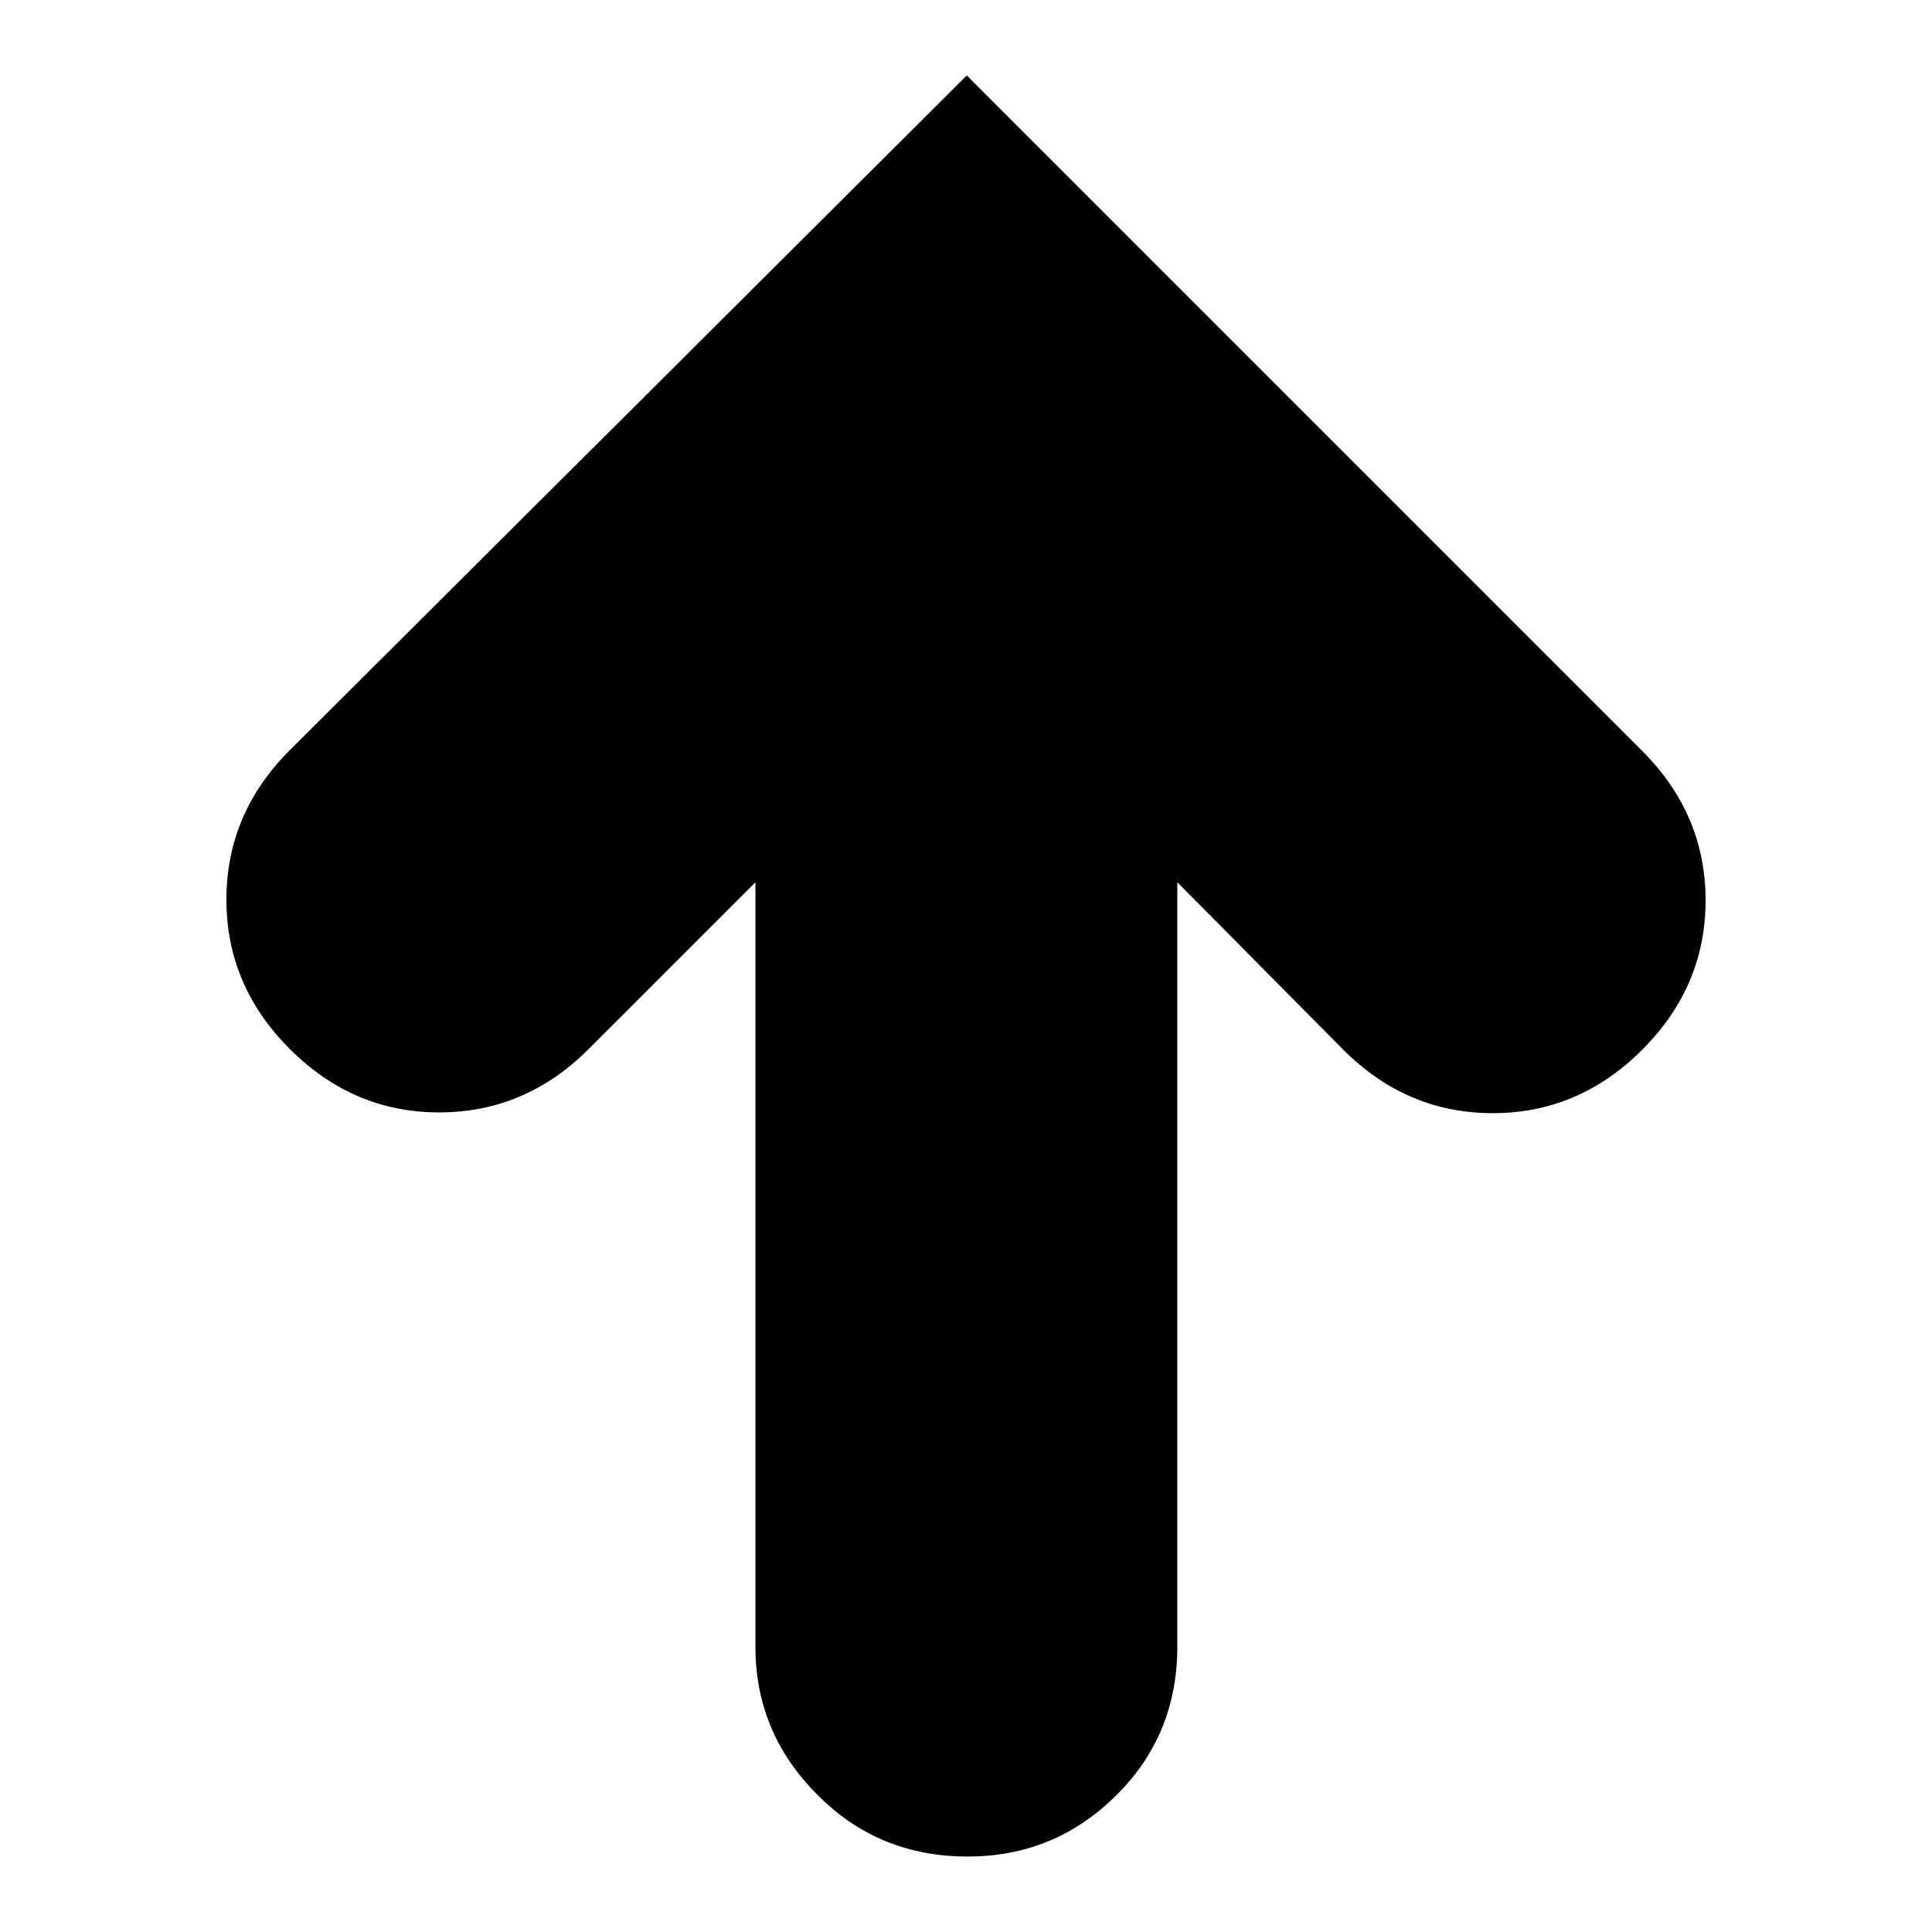
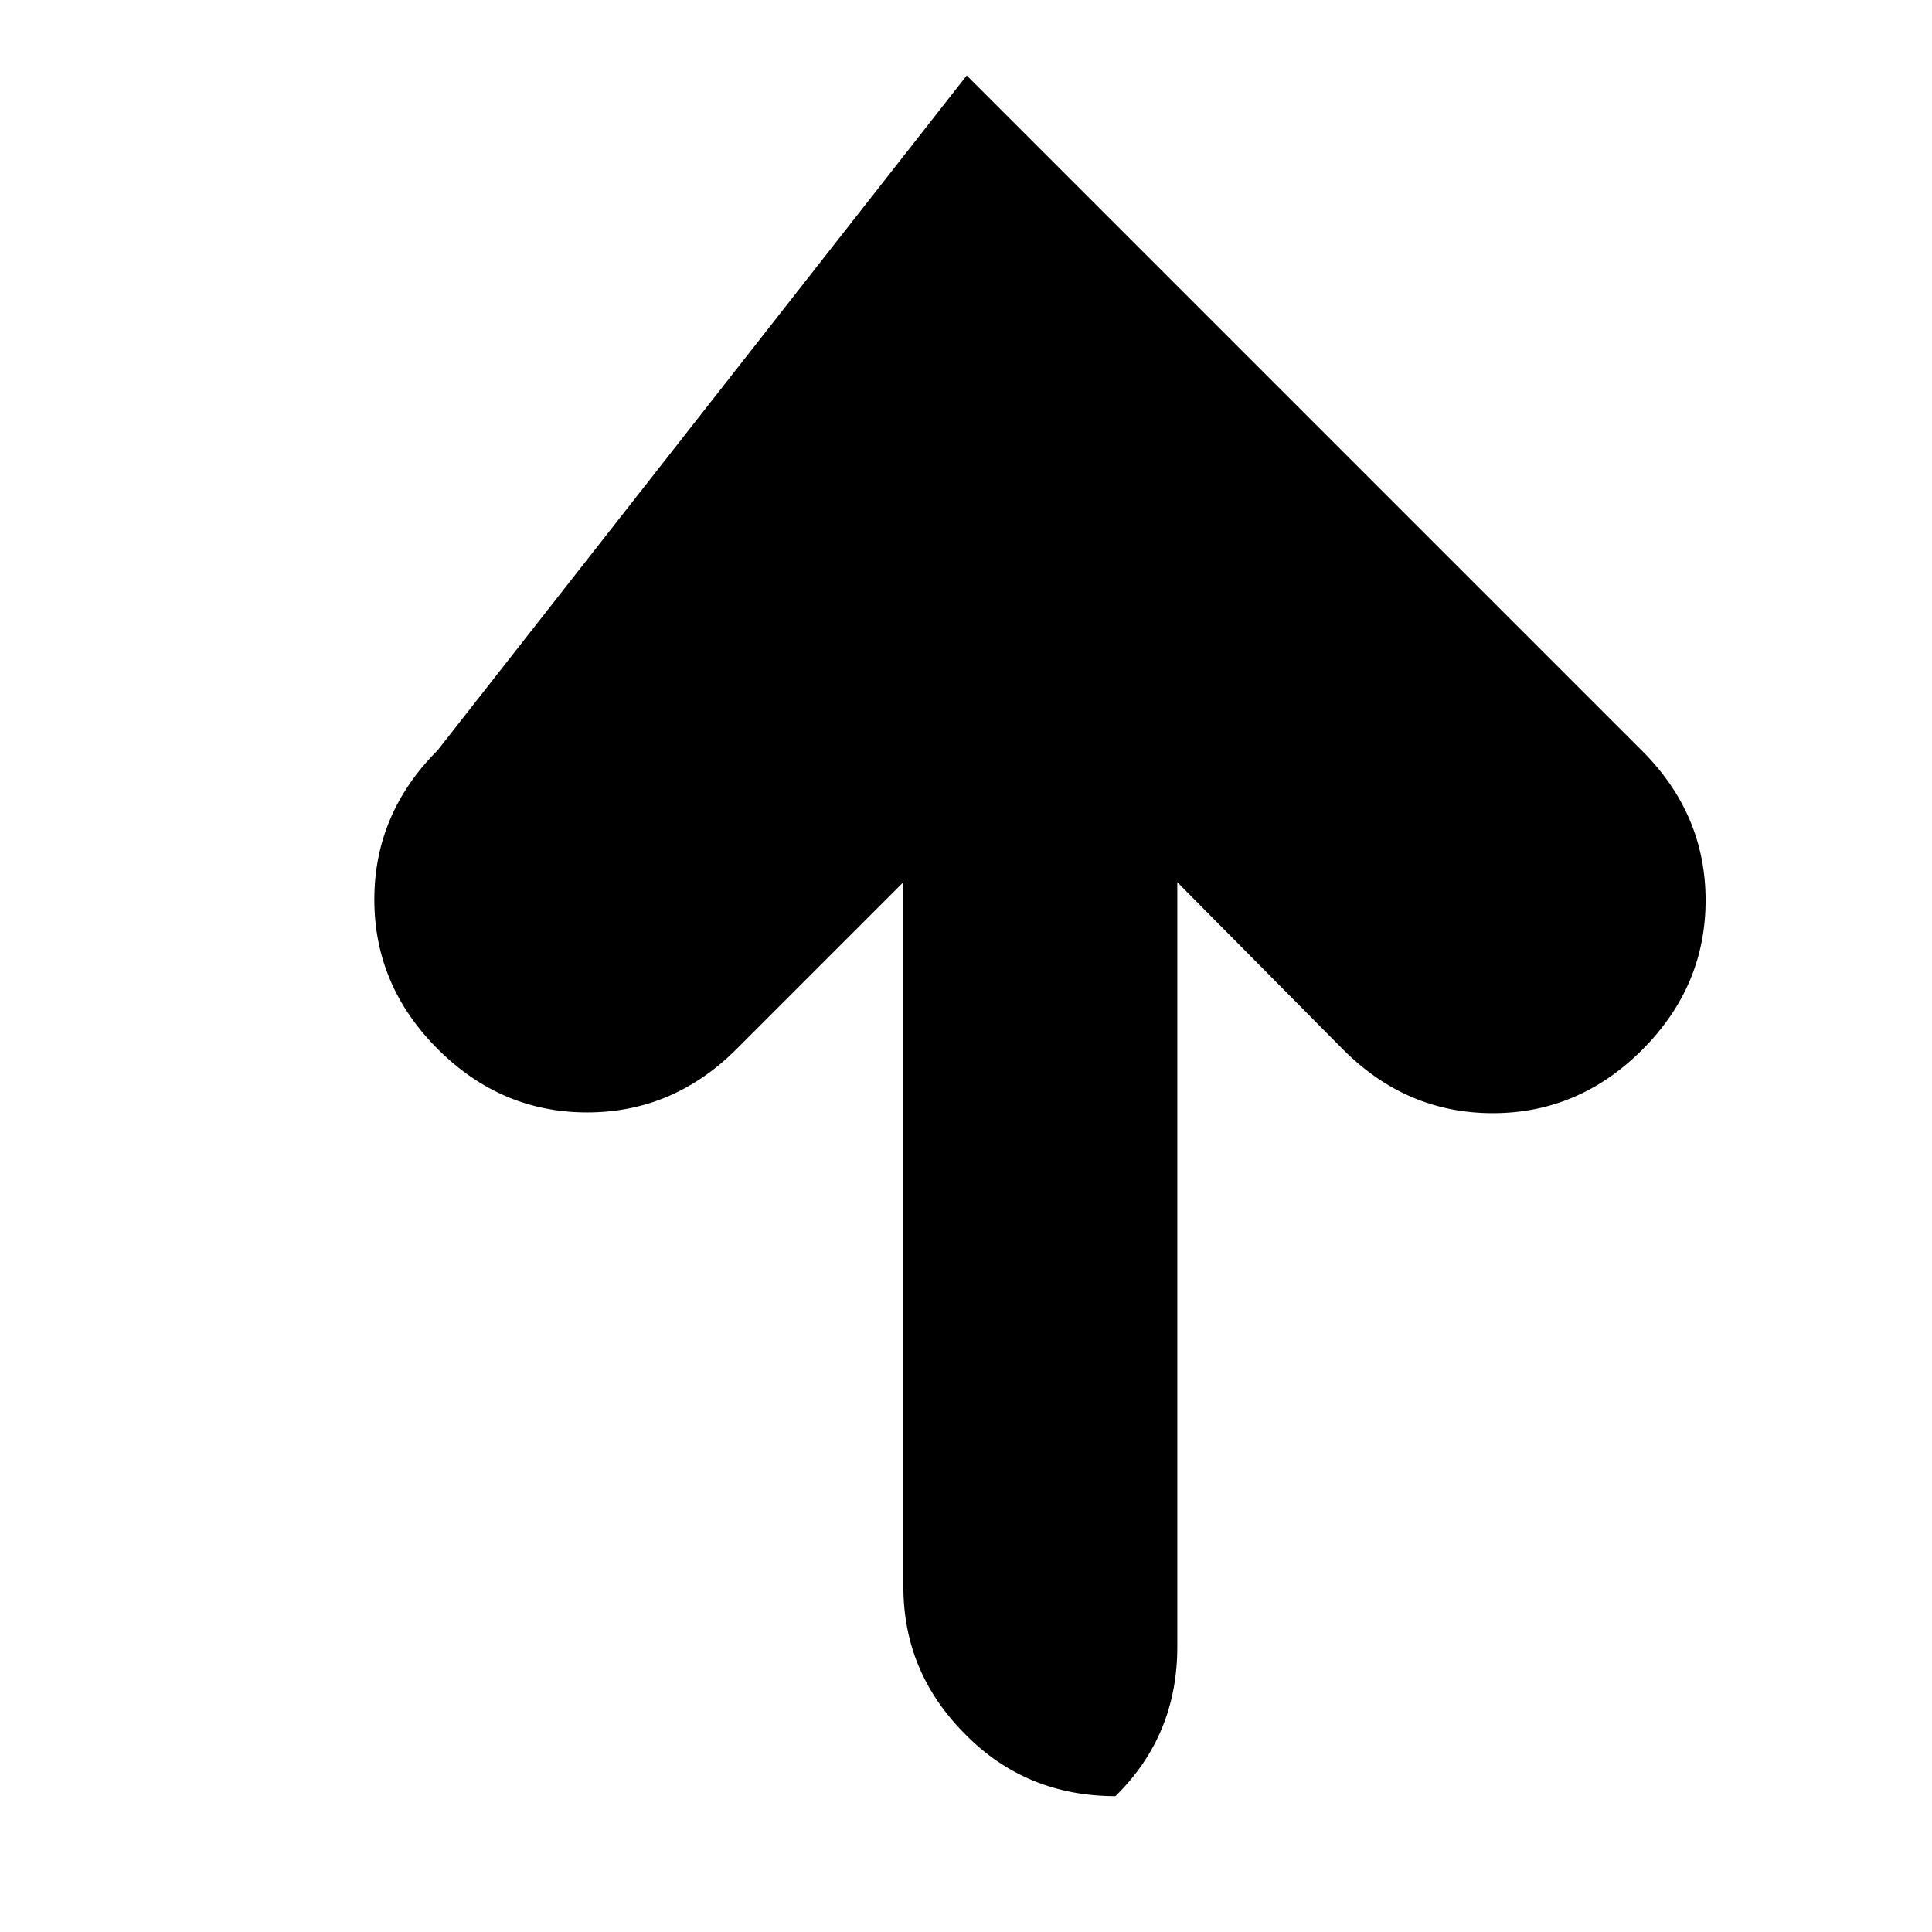
<svg xmlns="http://www.w3.org/2000/svg" version="1.1" x="0px" y="0px" viewBox="0 0 256 256" enable-background="new 0 0 256 256" xml:space="preserve">
  <g>
    <g>
      <g>
-         <path fill="#000000" d="M128.1,10l89.5,89.5c5.6,5.6,8.4,12.2,8.4,19.8c0,7.6-2.8,14.2-8.4,19.8s-12.2,8.4-19.8,8.4c-7.6,0-14.2-2.8-19.8-8.4L156,116.9v101.3c0,7.8-2.7,14.4-8.2,19.8c-5.5,5.4-12,8-19.6,8c-7.8,0-14.5-2.7-19.9-8.2c-5.5-5.5-8.2-12-8.2-19.6V116.9l-22.1,22.1c-5.6,5.6-12.2,8.4-19.8,8.4c-7.6,0-14.2-2.8-19.8-8.4c-5.6-5.6-8.4-12.2-8.4-19.8c0-7.6,2.8-14.2,8.4-19.8L128.1,10z" />
+         <path fill="#000000" d="M128.1,10l89.5,89.5c5.6,5.6,8.4,12.2,8.4,19.8c0,7.6-2.8,14.2-8.4,19.8s-12.2,8.4-19.8,8.4c-7.6,0-14.2-2.8-19.8-8.4L156,116.9v101.3c0,7.8-2.7,14.4-8.2,19.8c-7.8,0-14.5-2.7-19.9-8.2c-5.5-5.5-8.2-12-8.2-19.6V116.9l-22.1,22.1c-5.6,5.6-12.2,8.4-19.8,8.4c-7.6,0-14.2-2.8-19.8-8.4c-5.6-5.6-8.4-12.2-8.4-19.8c0-7.6,2.8-14.2,8.4-19.8L128.1,10z" />
      </g>
    </g>
  </g>
</svg>